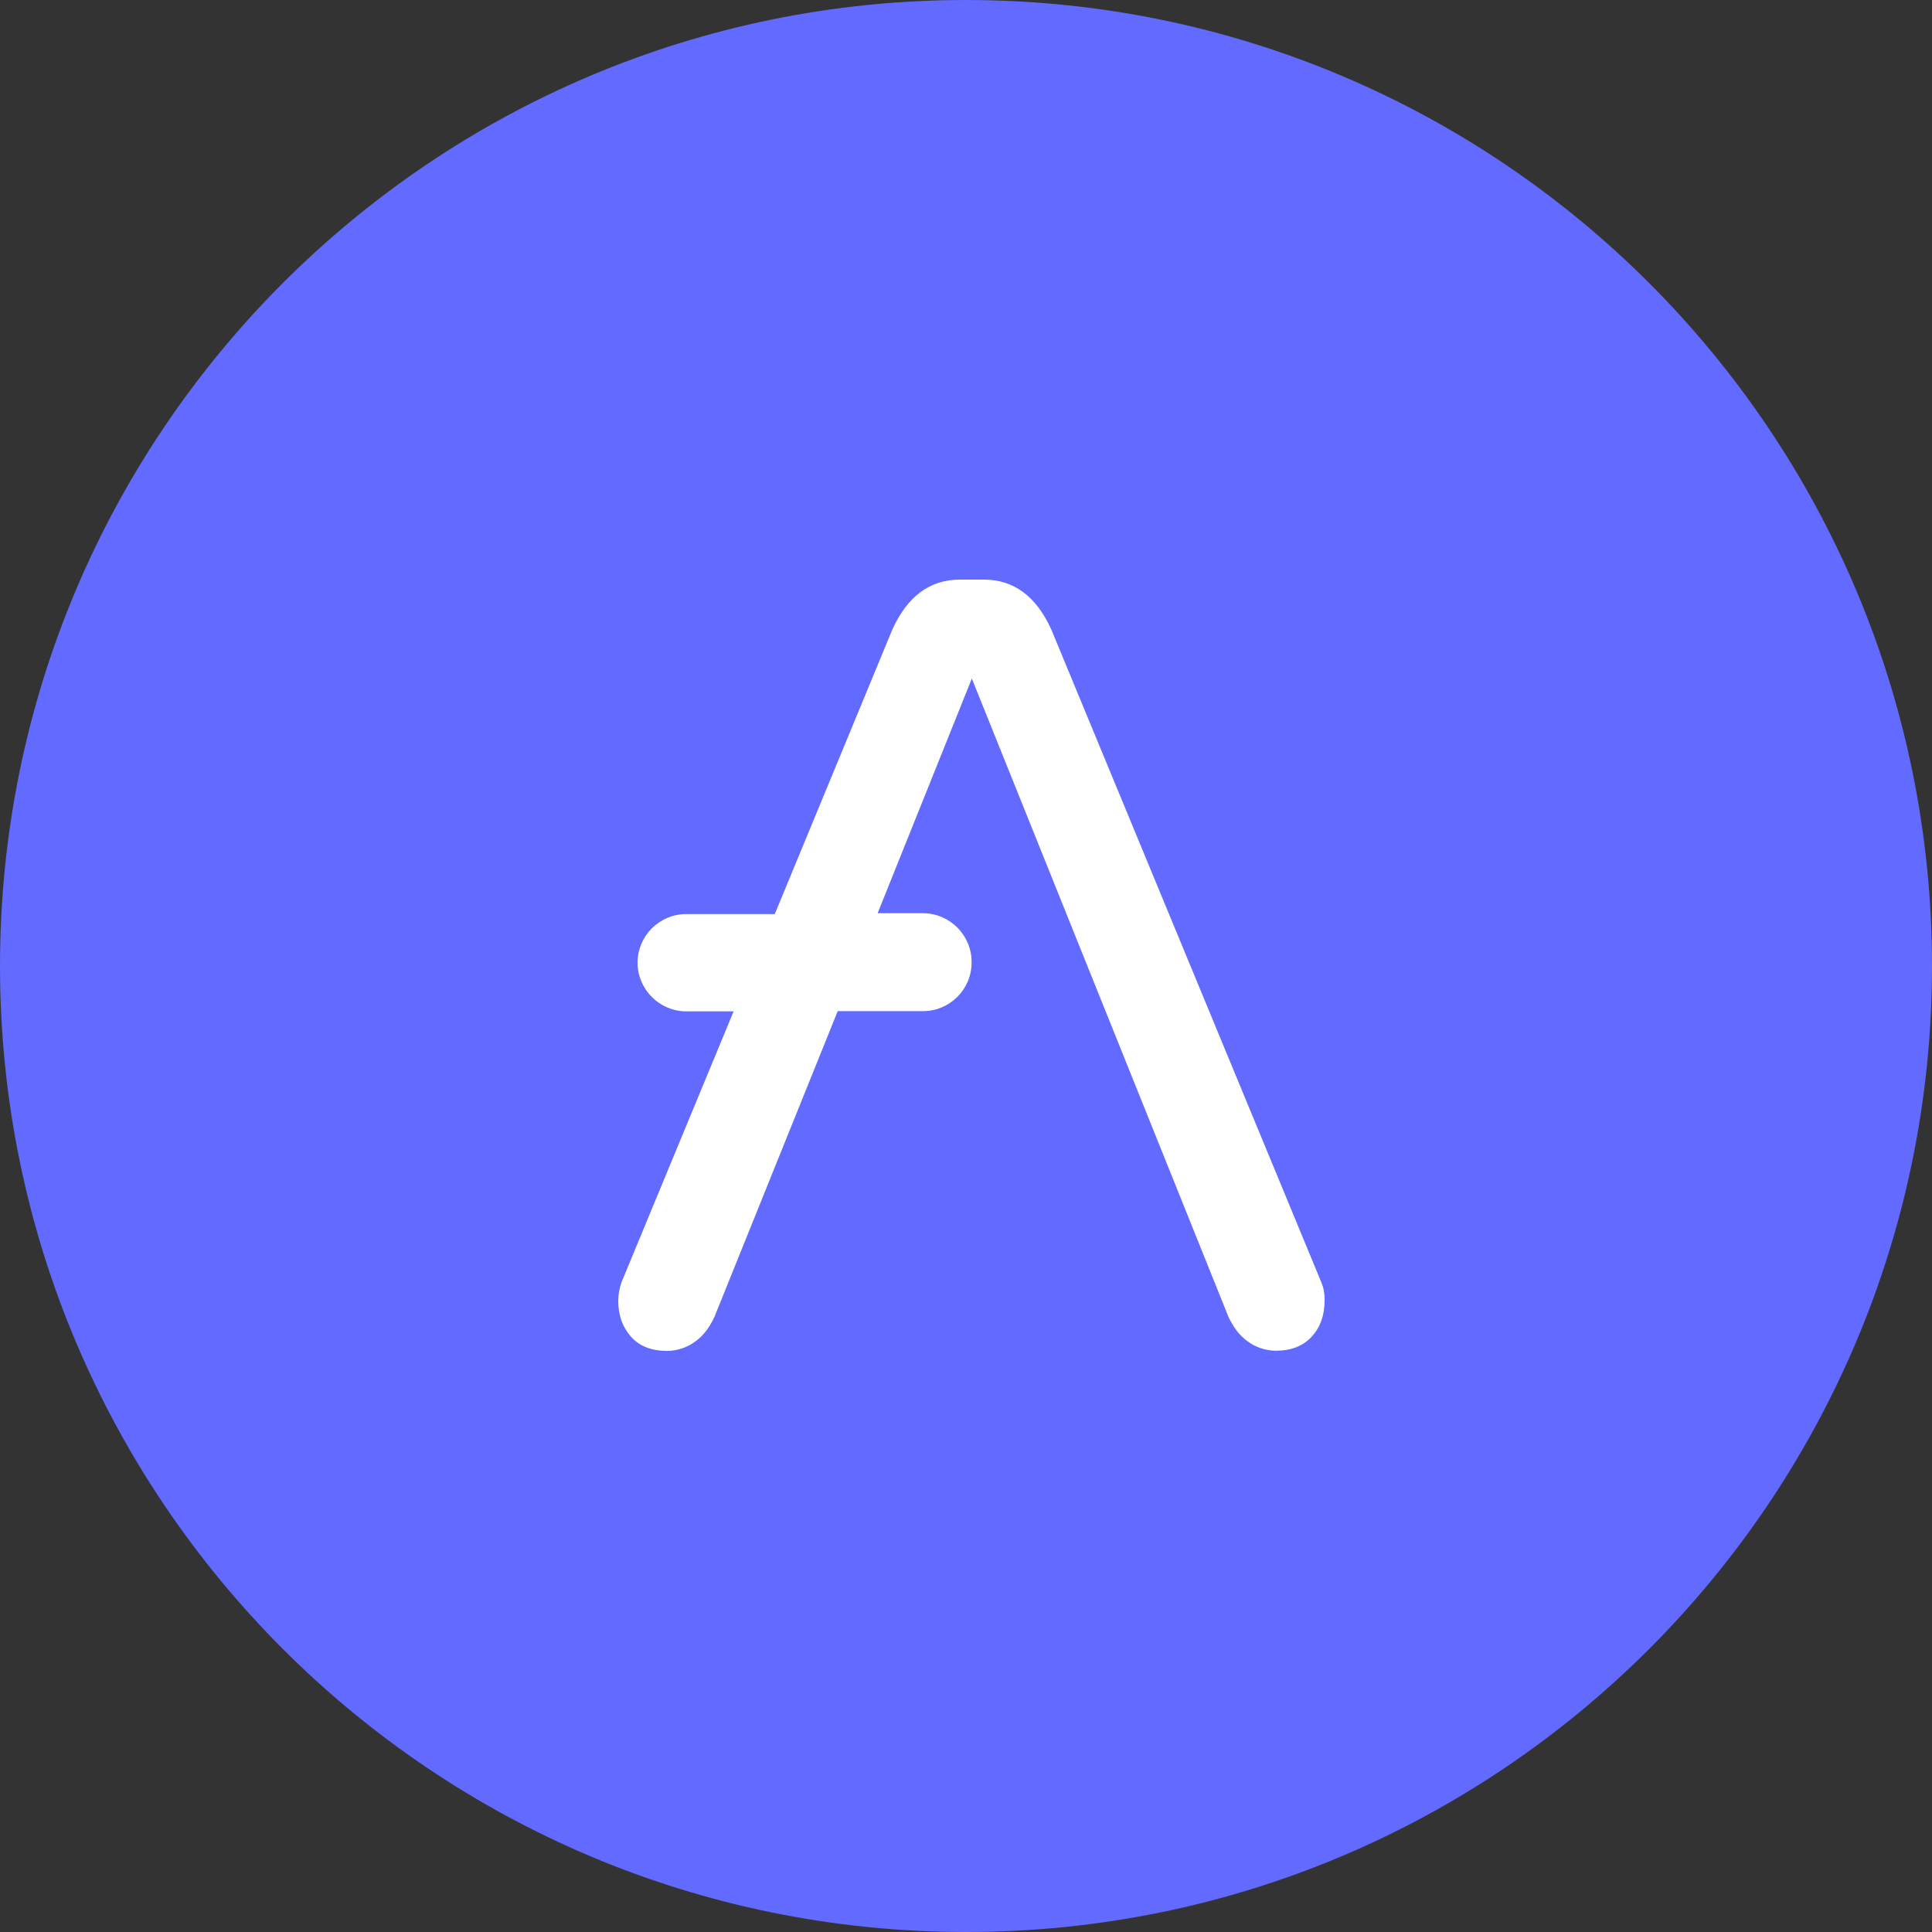
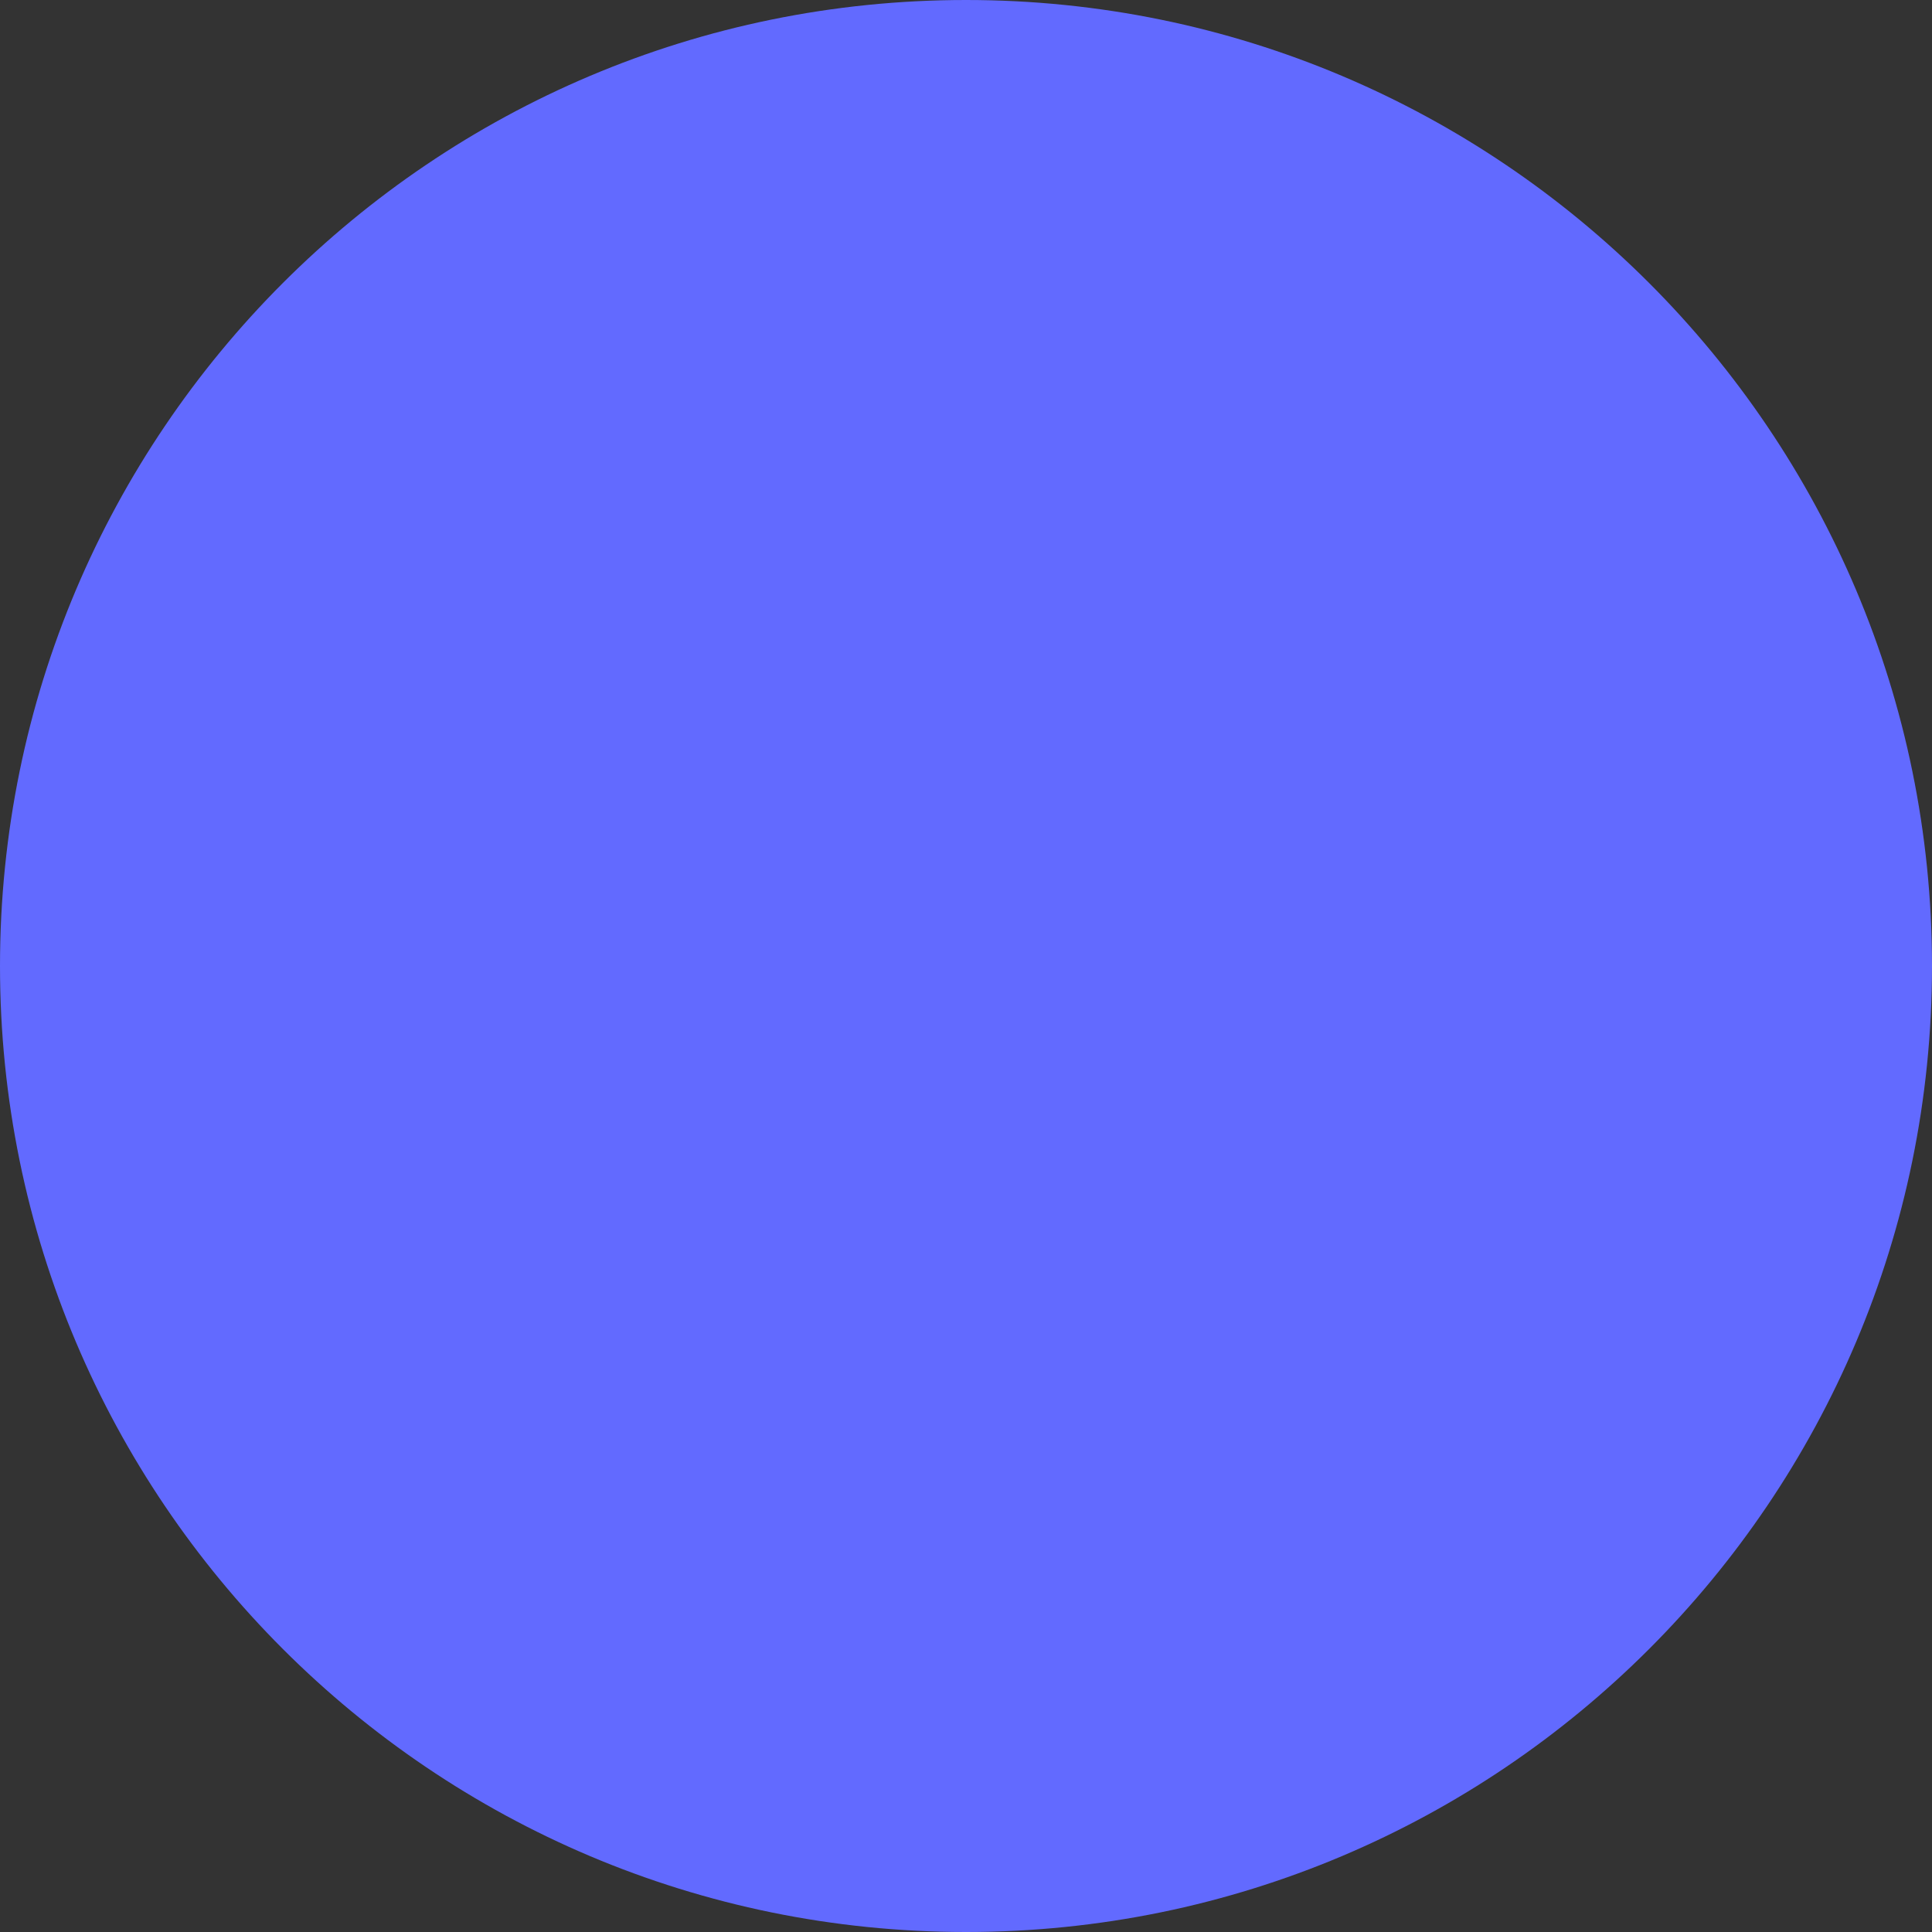
<svg xmlns="http://www.w3.org/2000/svg" width="50" height="50" viewBox="0 0 50 50" fill="none">
  <rect x="0" y="0" width="50" height="50" fill="#333333" stroke="none" />
  <path d="M25 50C38.807 50 50 38.807 50 25C50 11.193 38.807 0 25 0C11.193 0 0 11.193 0 25C0 38.807 11.193 50 25 50Z" fill="#626AFF" />
-   <path d="M34.195 33.184L27.211 16.299C26.817 15.426 26.232 15 25.46 15H24.842C24.07 15 23.485 15.426 23.091 16.299L20.051 23.656H17.751C17.065 23.661 16.506 24.215 16.5 24.907V24.923C16.506 25.609 17.065 26.168 17.751 26.174H18.986L16.085 33.184C16.032 33.339 16 33.499 16 33.664C16 34.057 16.122 34.366 16.341 34.606C16.559 34.845 16.873 34.962 17.267 34.962C17.528 34.957 17.778 34.877 17.986 34.723C18.209 34.569 18.364 34.345 18.486 34.09L21.68 26.168H23.895C24.581 26.163 25.14 25.609 25.145 24.917V24.885C25.14 24.199 24.581 23.64 23.895 23.634H22.713L25.151 17.561L31.794 34.084C31.917 34.34 32.071 34.563 32.295 34.718C32.502 34.872 32.758 34.952 33.013 34.957C33.407 34.957 33.716 34.84 33.94 34.6C34.163 34.361 34.28 34.052 34.28 33.658C34.286 33.499 34.259 33.334 34.195 33.184Z" fill="white" />
</svg>